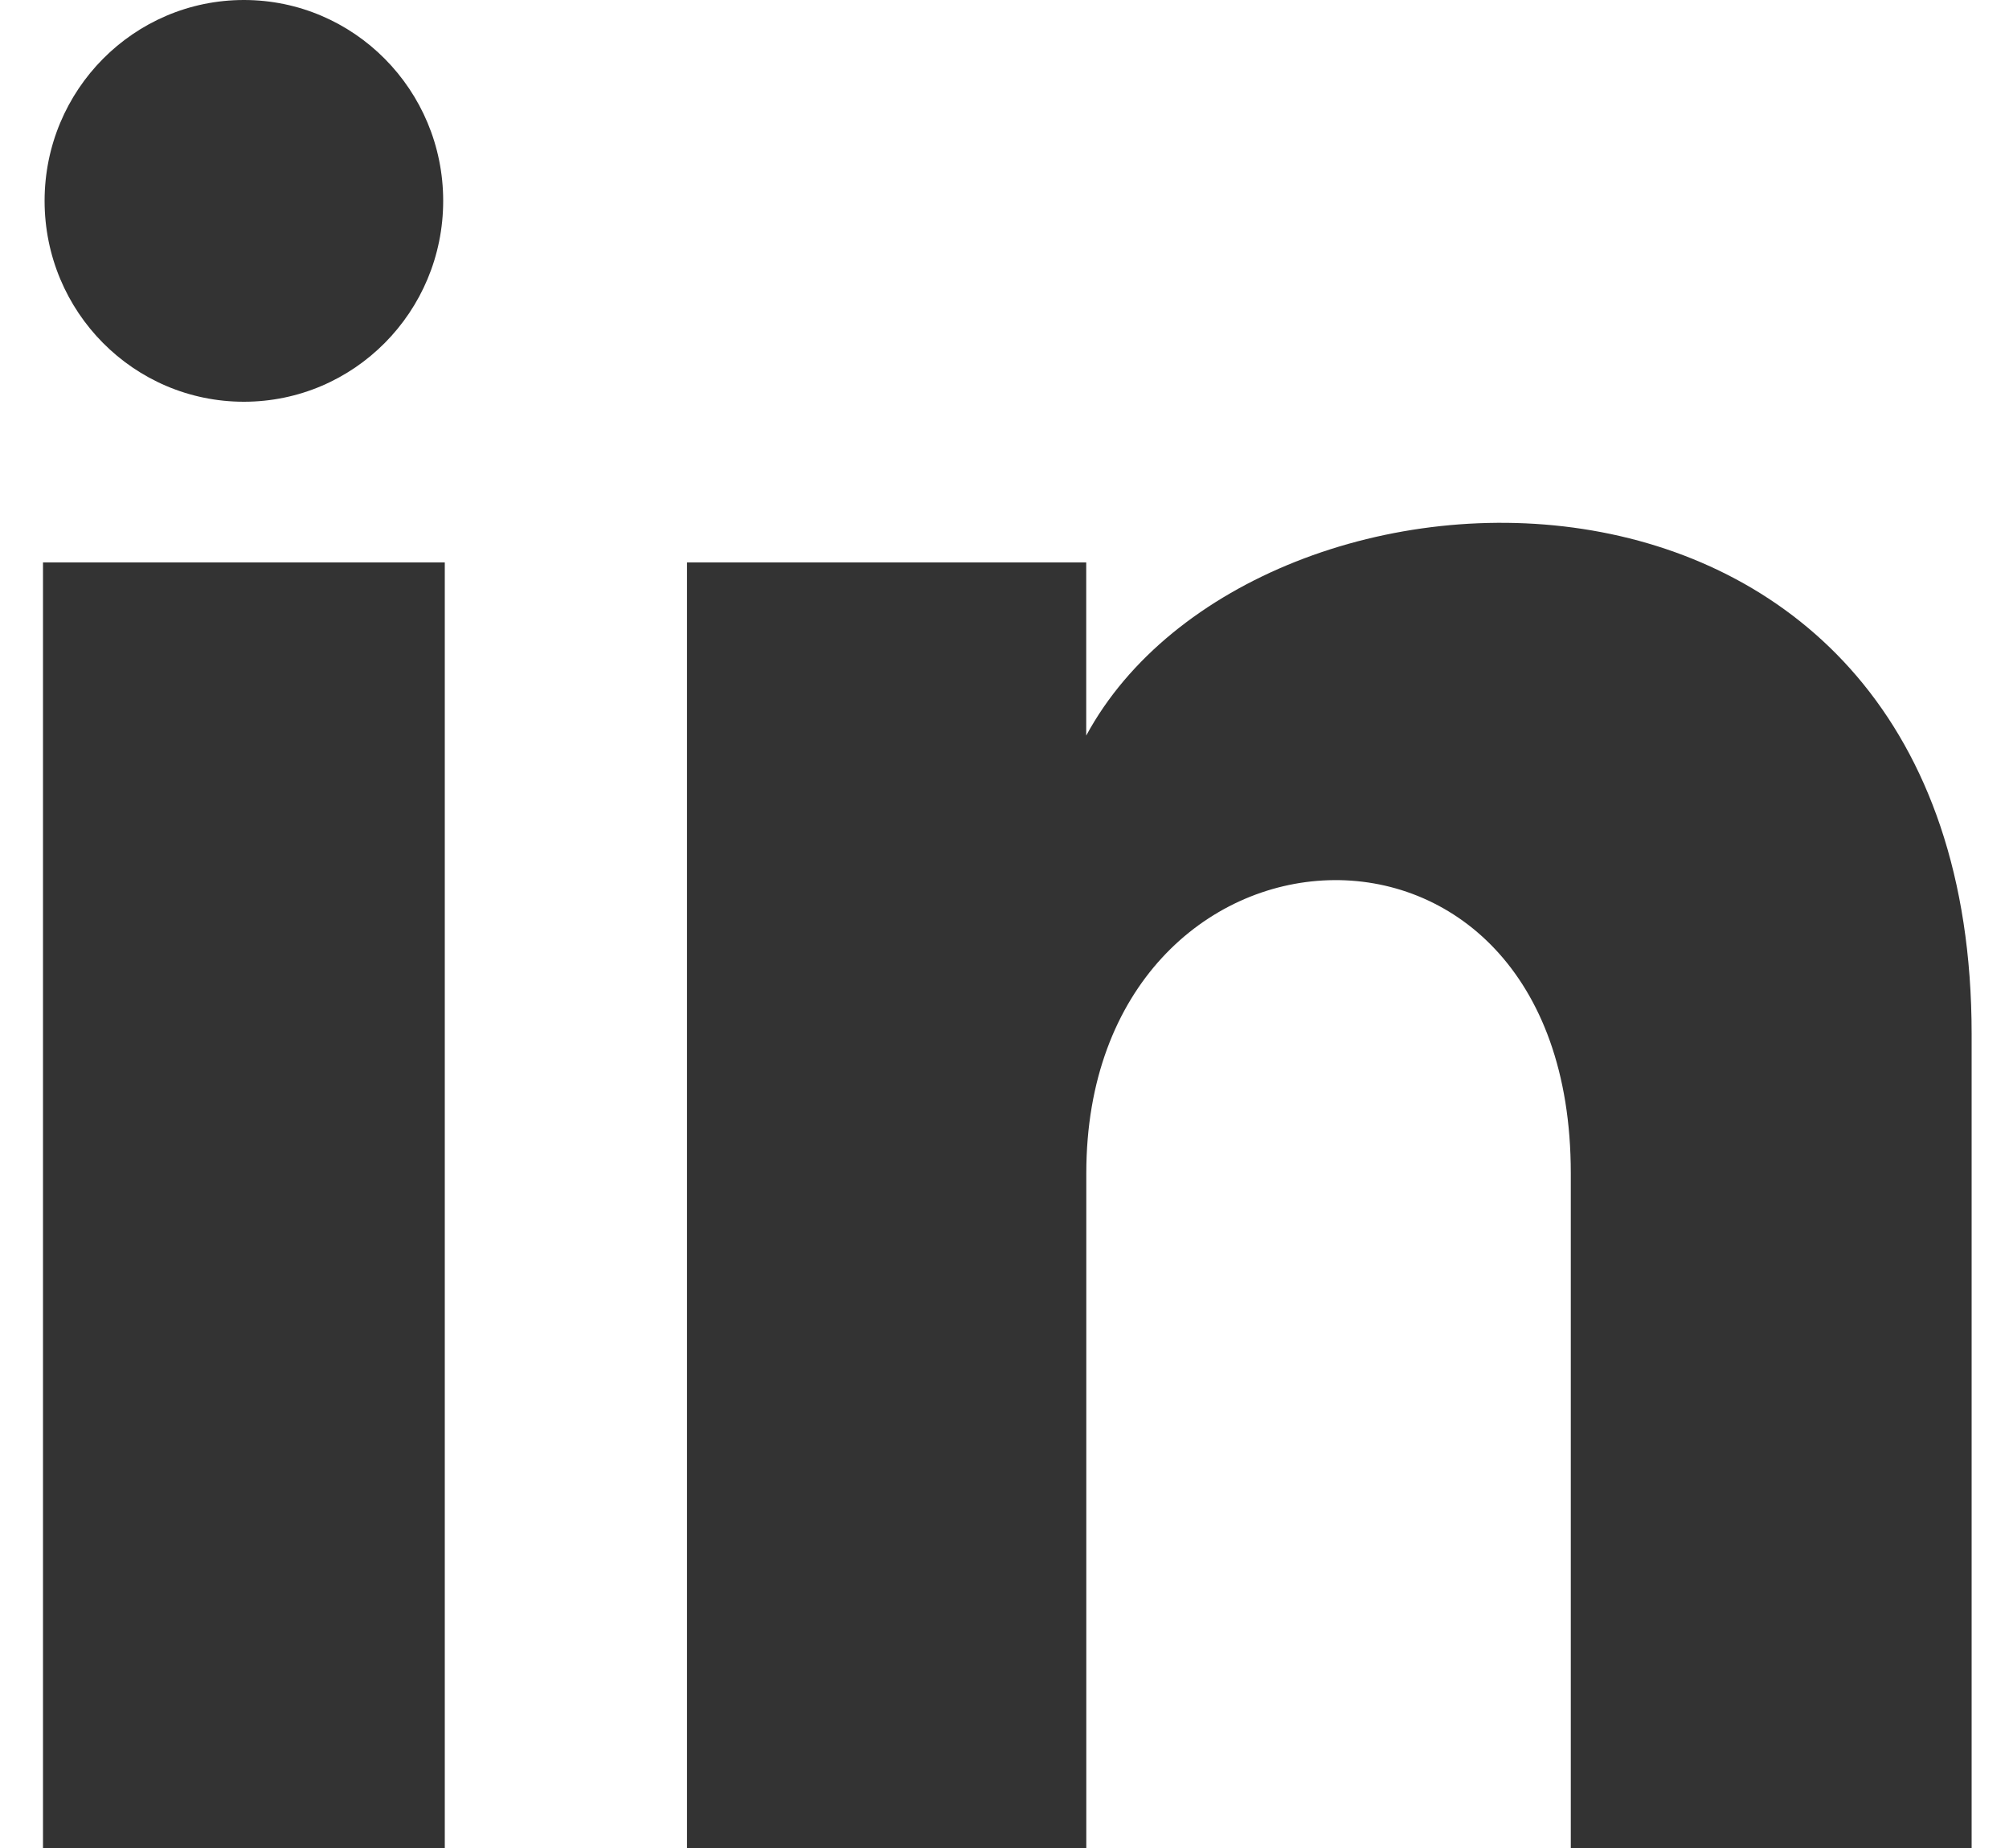
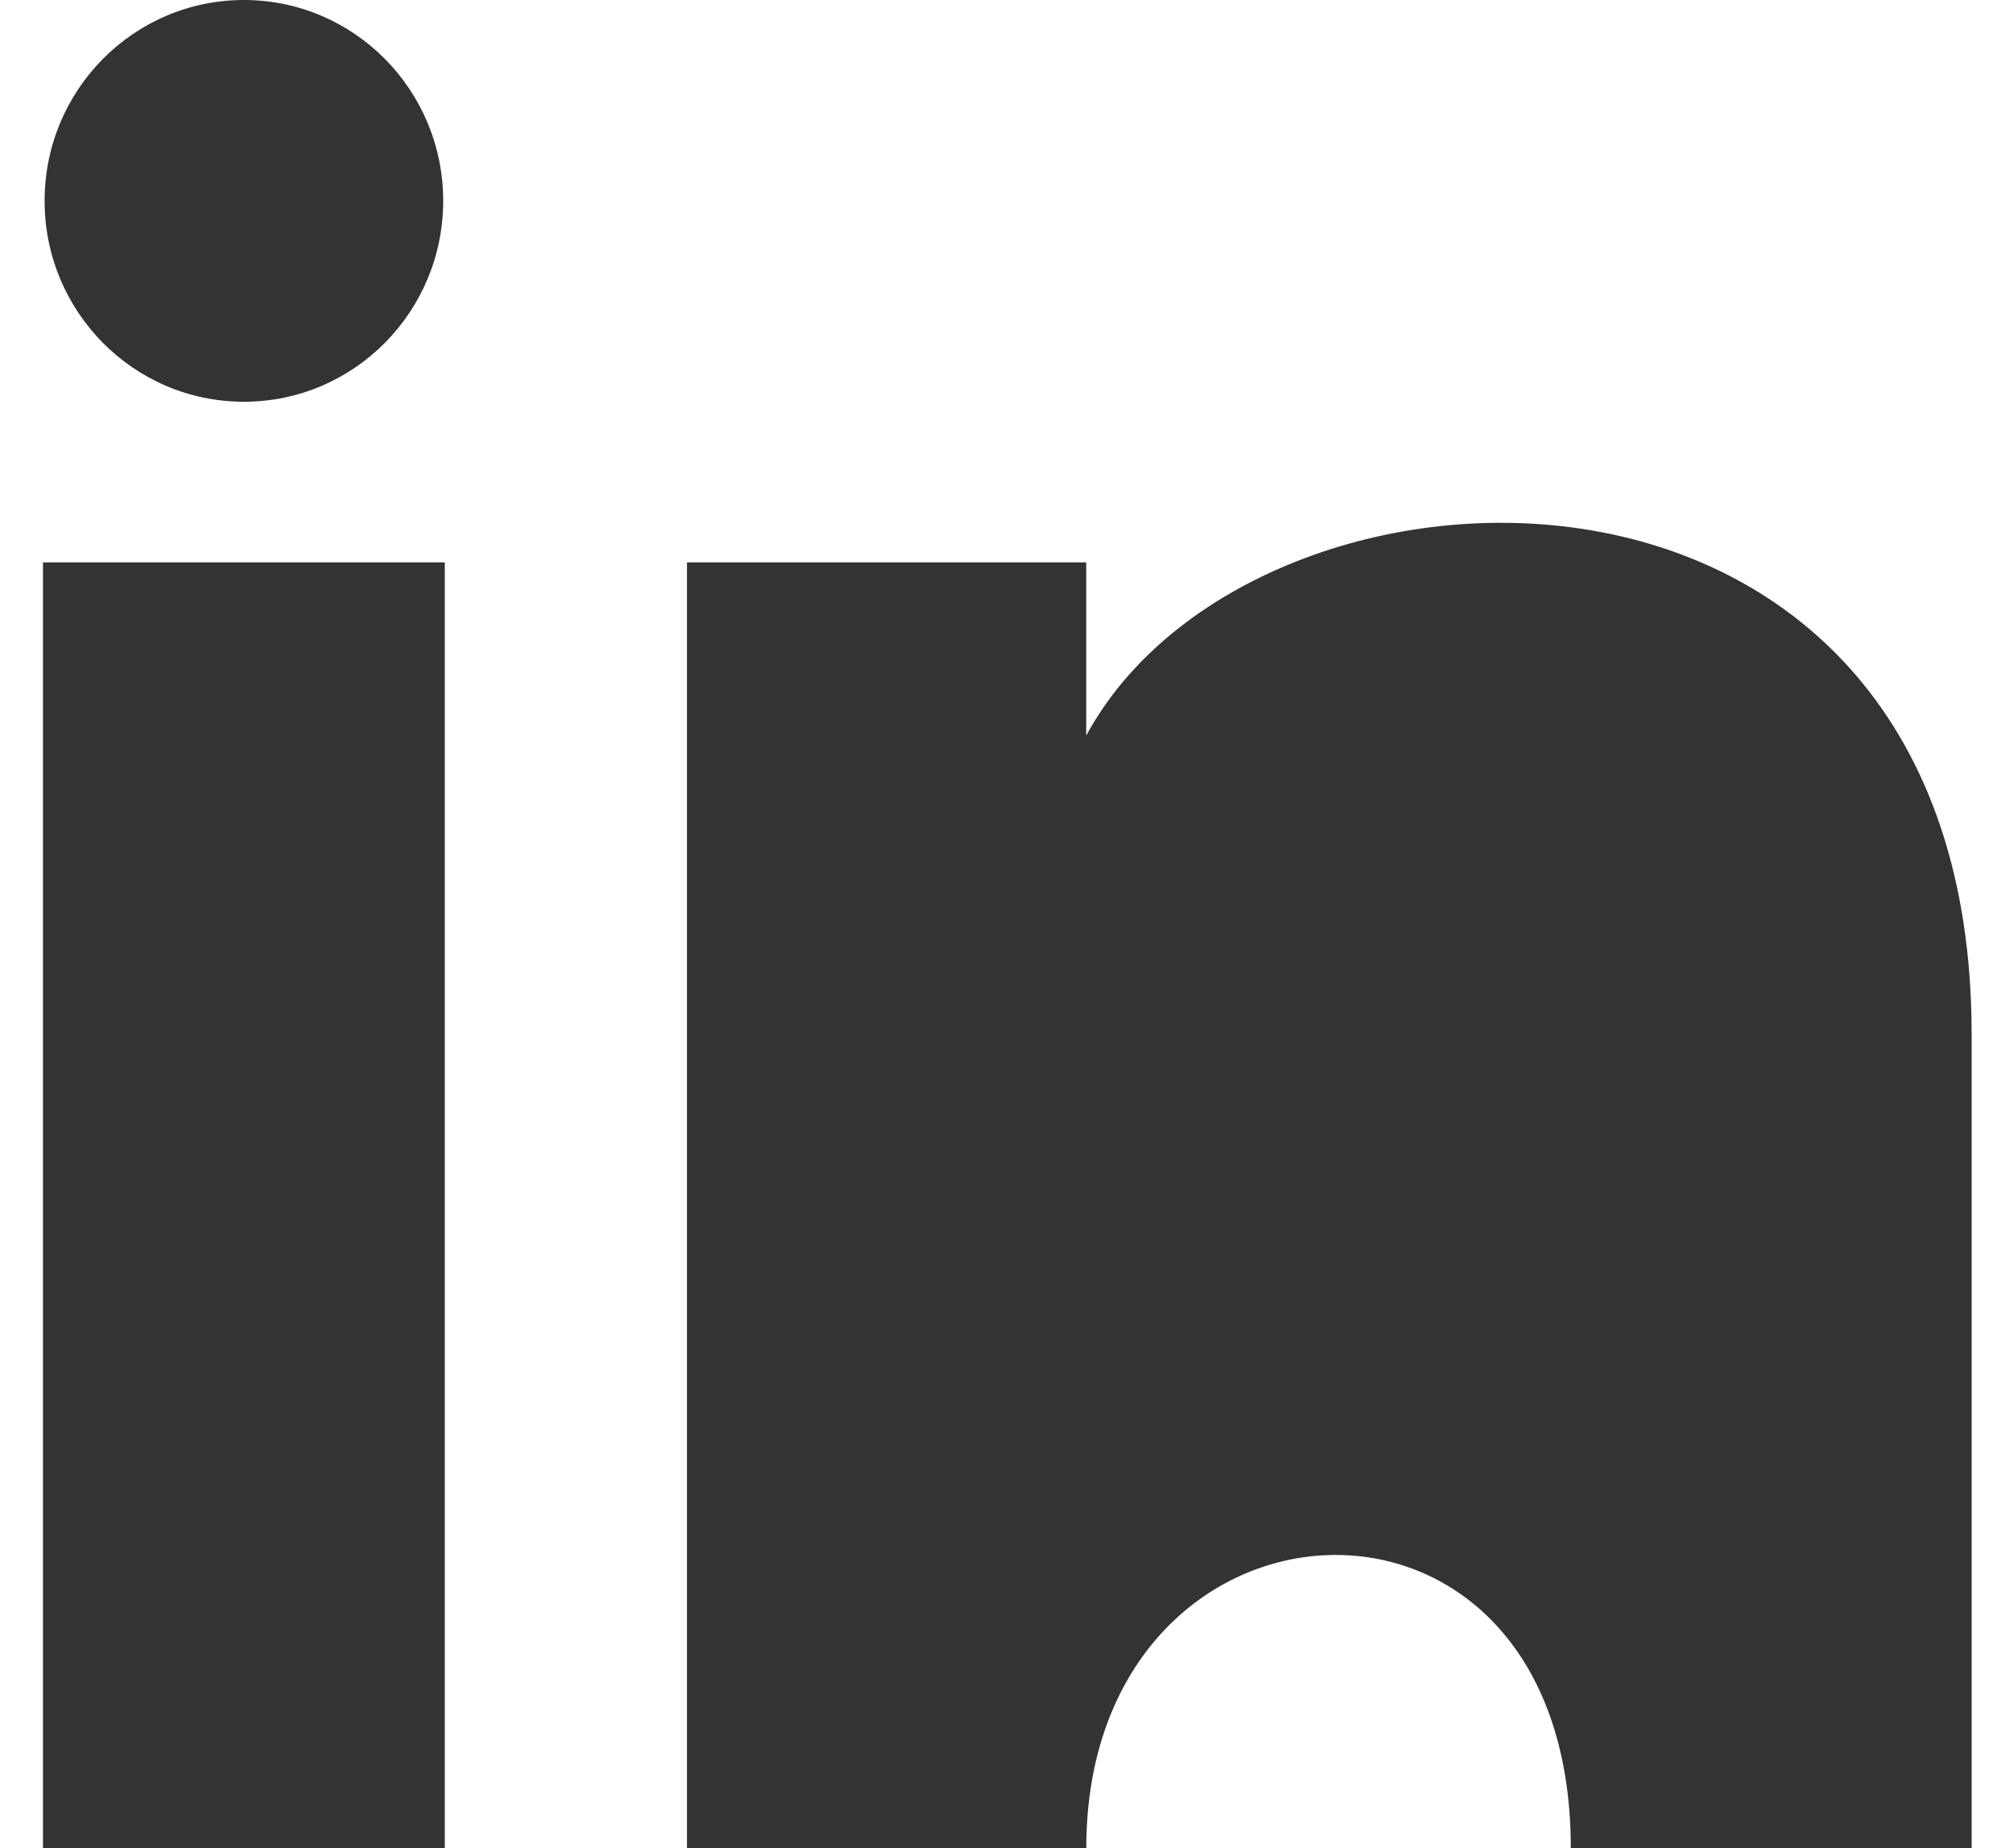
<svg xmlns="http://www.w3.org/2000/svg" width="25" height="23" viewBox="0 0 25 23">
  <g fill="none" fill-rule="evenodd">
    <g fill="#333" fill-rule="nonzero">
      <g>
        <g>
-           <path d="M4.98 2.5C4.98 3.881 3.87 5 2.5 5 1.13 5 .02 3.881.02 2.5.02 1.12 1.13 0 2.5 0c1.37 0 2.48 1.12 2.48 2.5zM5 7H0v16h5V7zm7.982 0H8.014v16h4.969v-8.399c0-4.67 6.029-5.052 6.029 0V23H24V12.869c0-7.88-8.922-7.593-11.018-3.714V7z" transform="translate(-398 -497) translate(197 496) translate(201.535 1)" />
+           <path d="M4.98 2.5C4.98 3.881 3.87 5 2.5 5 1.13 5 .02 3.881.02 2.5.02 1.12 1.13 0 2.5 0c1.37 0 2.48 1.12 2.48 2.5zM5 7H0v16h5V7zm7.982 0H8.014v16h4.969c0-4.67 6.029-5.052 6.029 0V23H24V12.869c0-7.88-8.922-7.593-11.018-3.714V7z" transform="translate(-398 -497) translate(197 496) translate(201.535 1)" />
        </g>
      </g>
    </g>
  </g>
</svg>